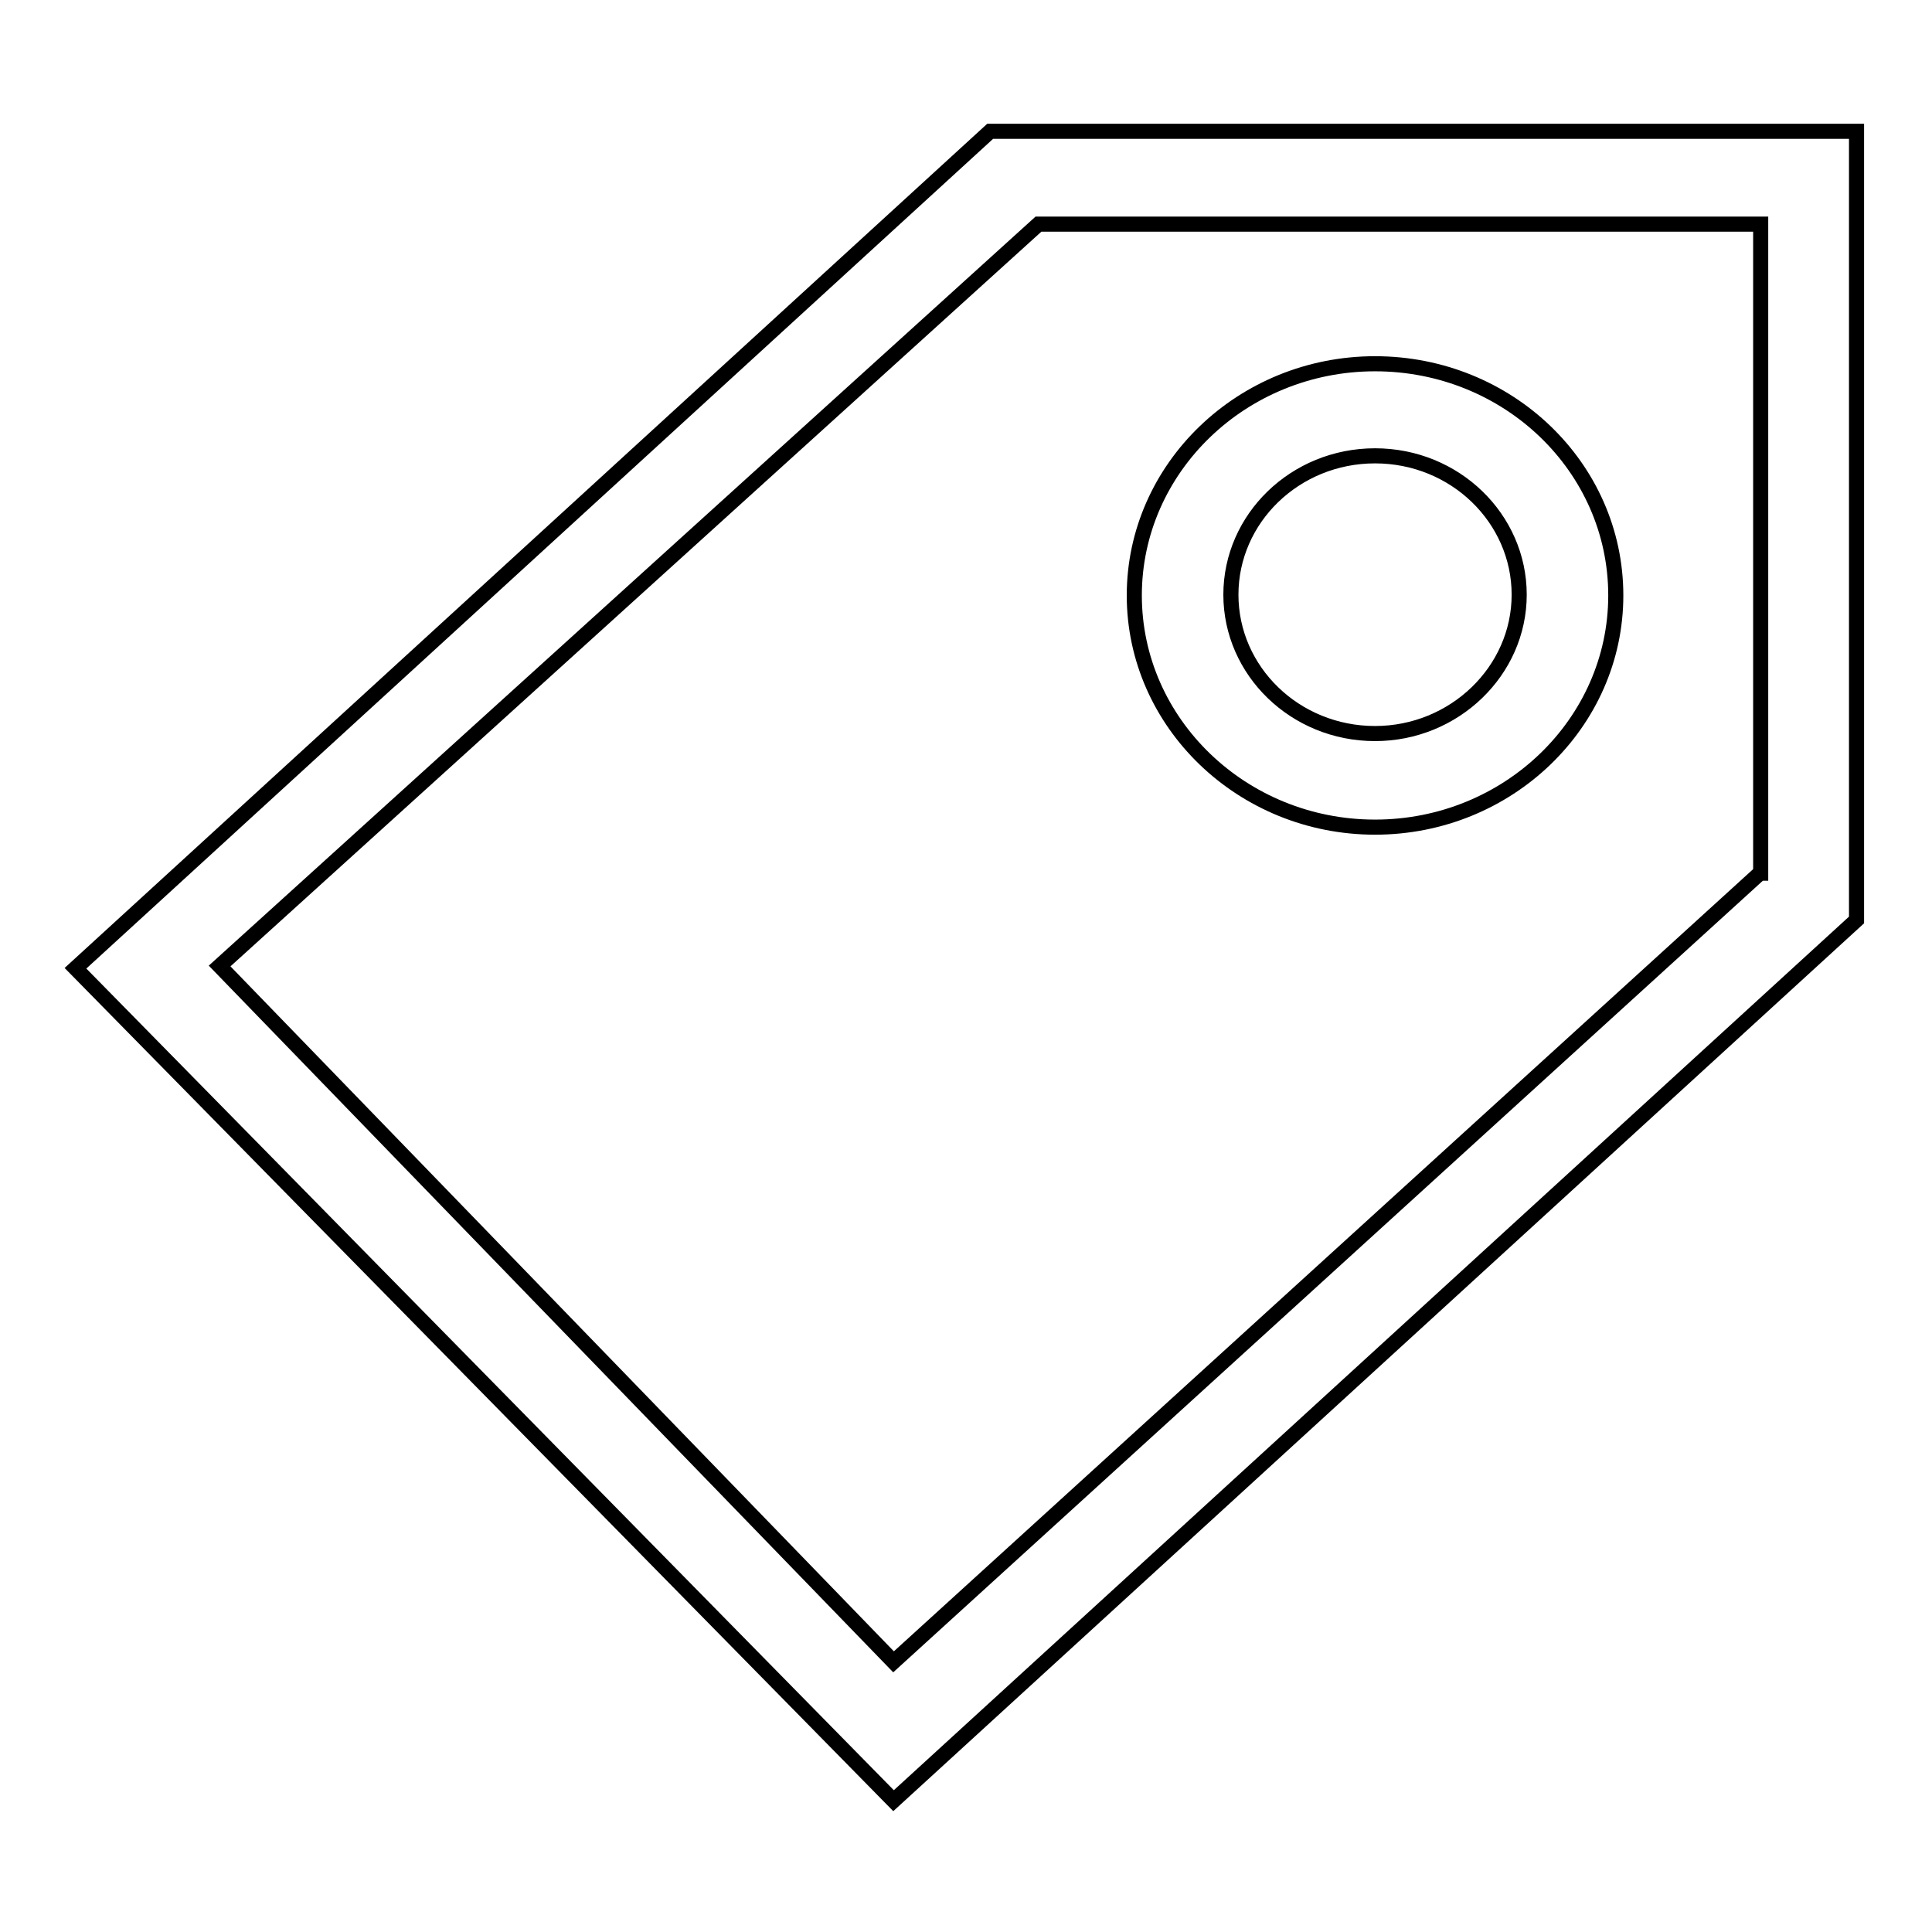
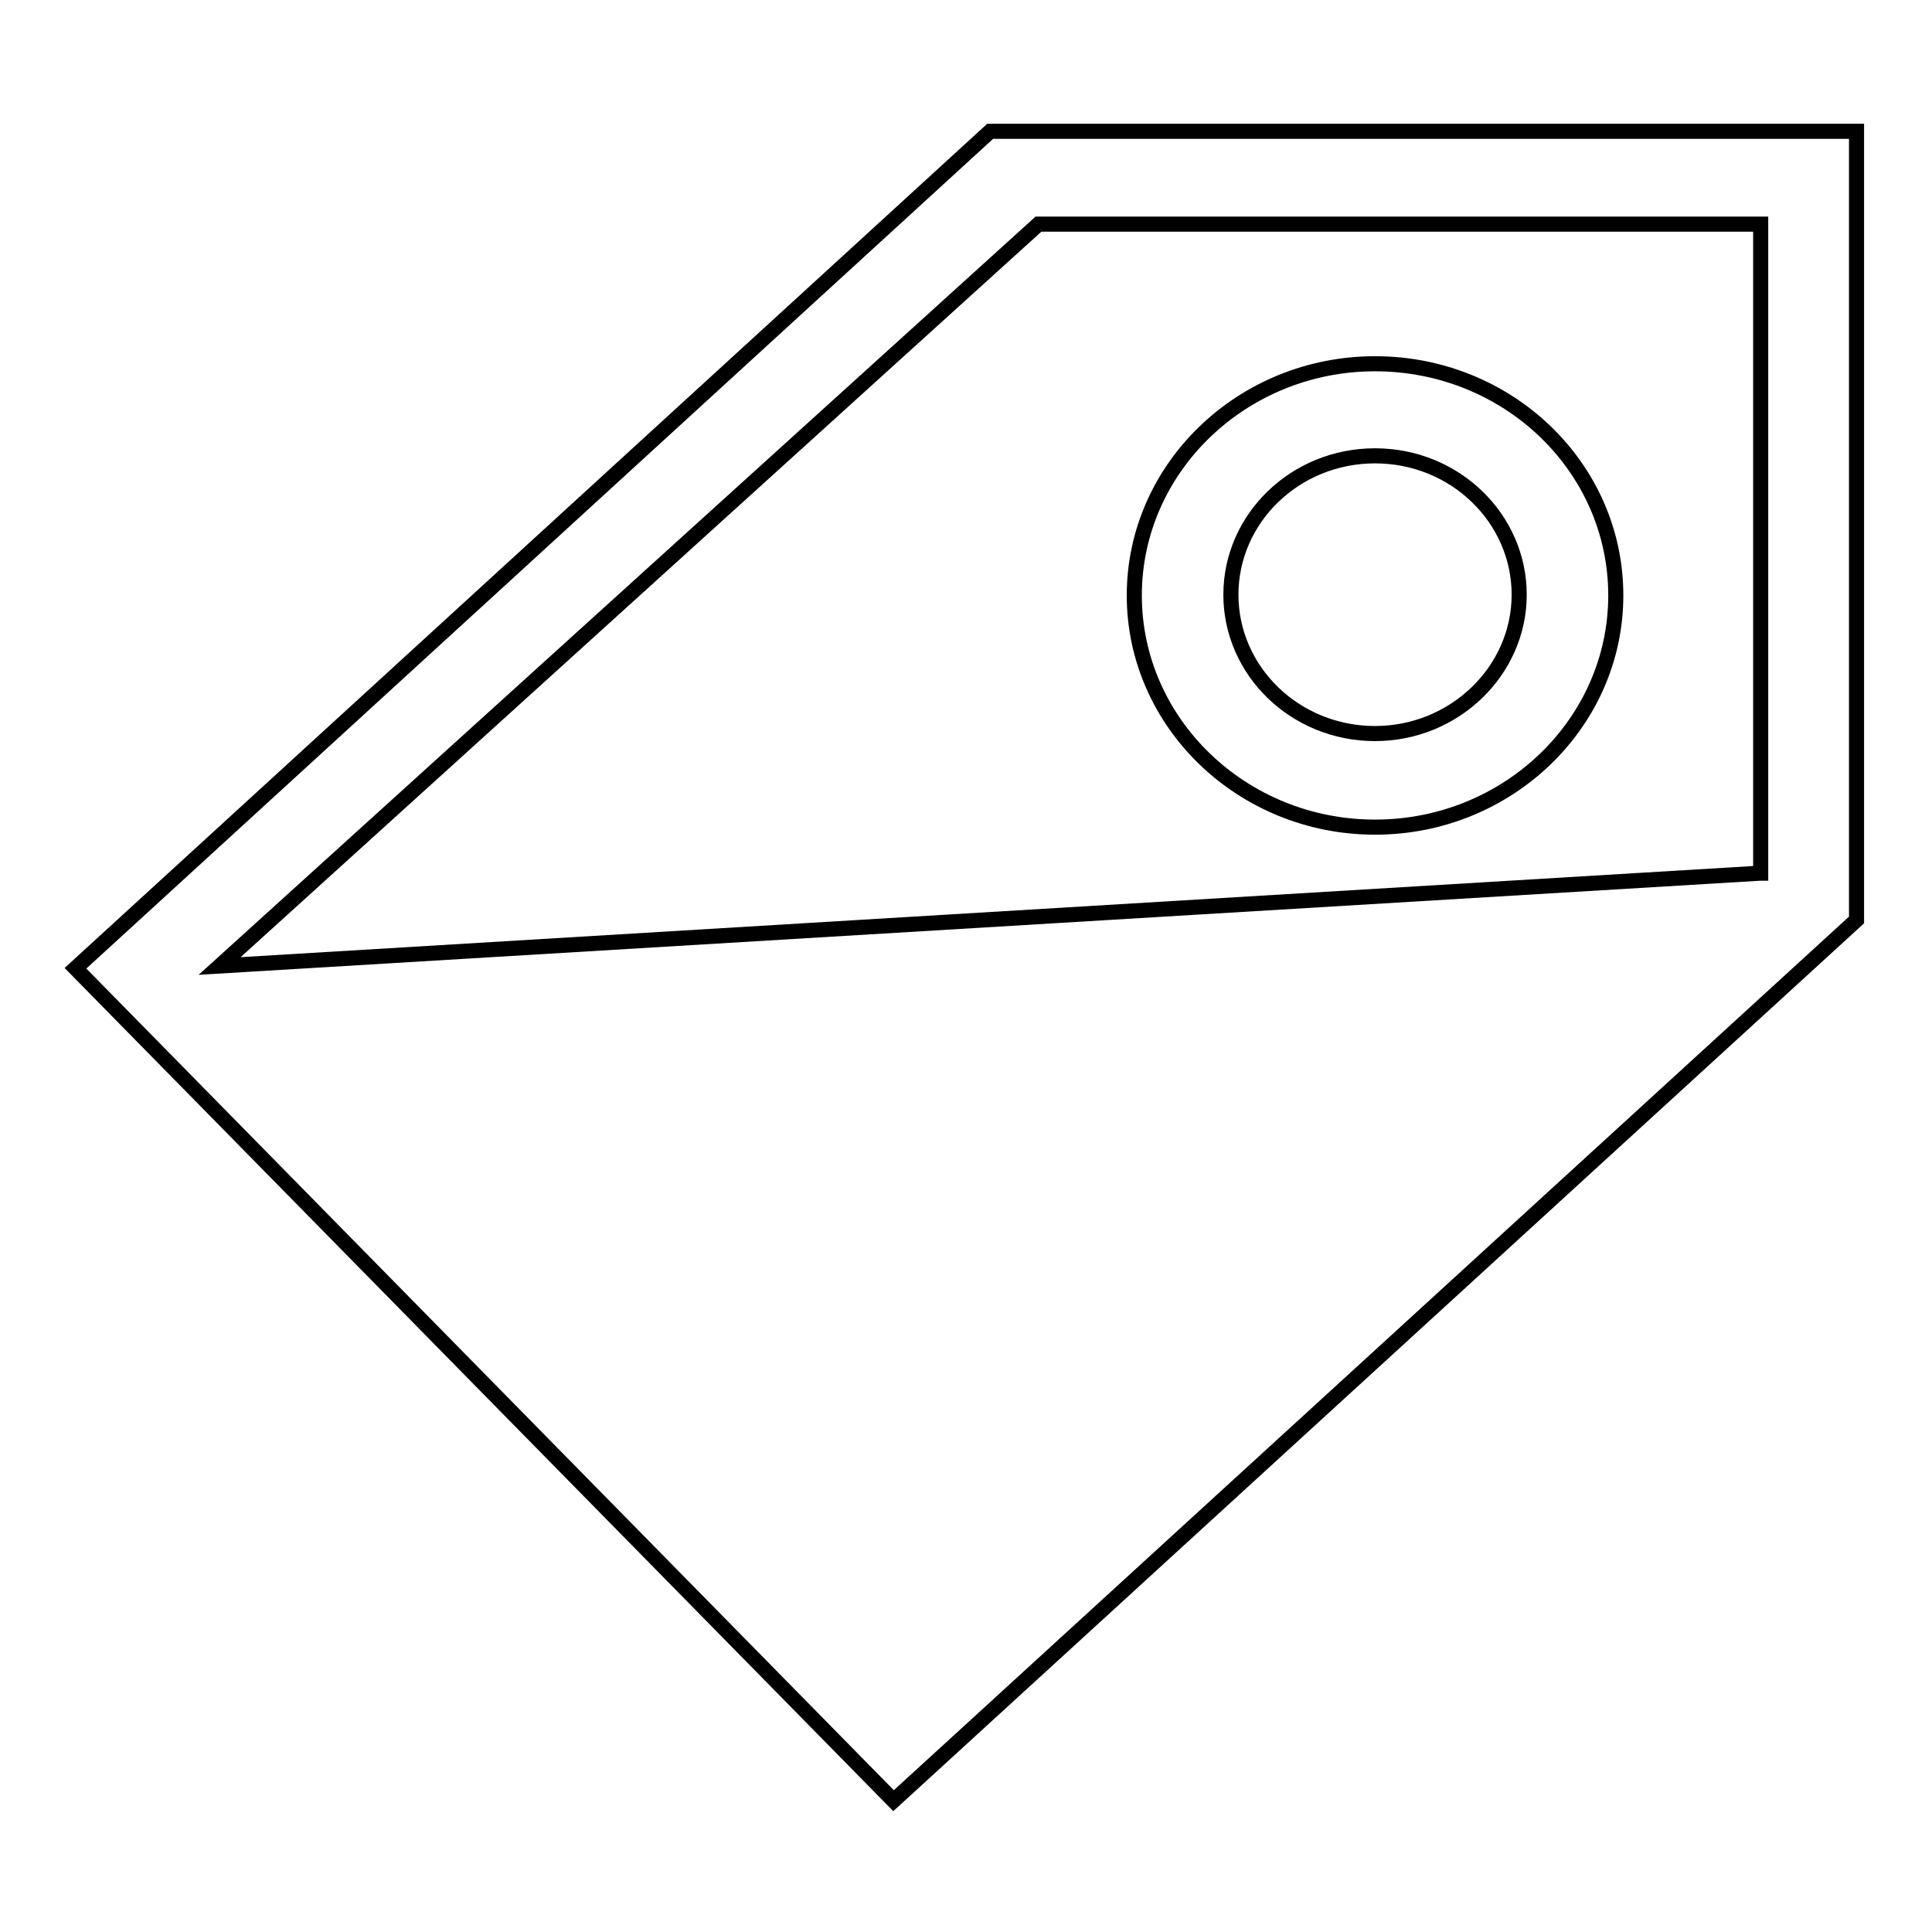
<svg xmlns="http://www.w3.org/2000/svg" version="1.1" x="0px" y="0px" viewBox="0 0 256 256" enable-background="new 0 0 256 256" xml:space="preserve">
  <g>
    <g>
-       <path stroke-width="2" fill-opacity="0" stroke="#000000" d="M131.2,17.4L10,128.3l108.4,110.3L246,121.9V17.4H131.2z M233.2,115.7L118.4,220.2L29.1,128l108.5-98.3h95.7V115.7z M182.2,109.6c17.6,0,31.9-13.8,31.9-30.7c0-17-14.3-30.7-31.9-30.7c-17.6,0-31.9,13.8-31.9,30.7C150.3,95.8,164.6,109.6,182.2,109.6z M182.2,60.4c10.6,0,19.1,8.3,19.1,18.4s-8.6,18.4-19.1,18.4c-10.6,0-19.1-8.3-19.1-18.4S171.6,60.4,182.2,60.4z" />
+       <path stroke-width="2" fill-opacity="0" stroke="#000000" d="M131.2,17.4L10,128.3l108.4,110.3L246,121.9V17.4H131.2z M233.2,115.7L29.1,128l108.5-98.3h95.7V115.7z M182.2,109.6c17.6,0,31.9-13.8,31.9-30.7c0-17-14.3-30.7-31.9-30.7c-17.6,0-31.9,13.8-31.9,30.7C150.3,95.8,164.6,109.6,182.2,109.6z M182.2,60.4c10.6,0,19.1,8.3,19.1,18.4s-8.6,18.4-19.1,18.4c-10.6,0-19.1-8.3-19.1-18.4S171.6,60.4,182.2,60.4z" />
    </g>
  </g>
</svg>